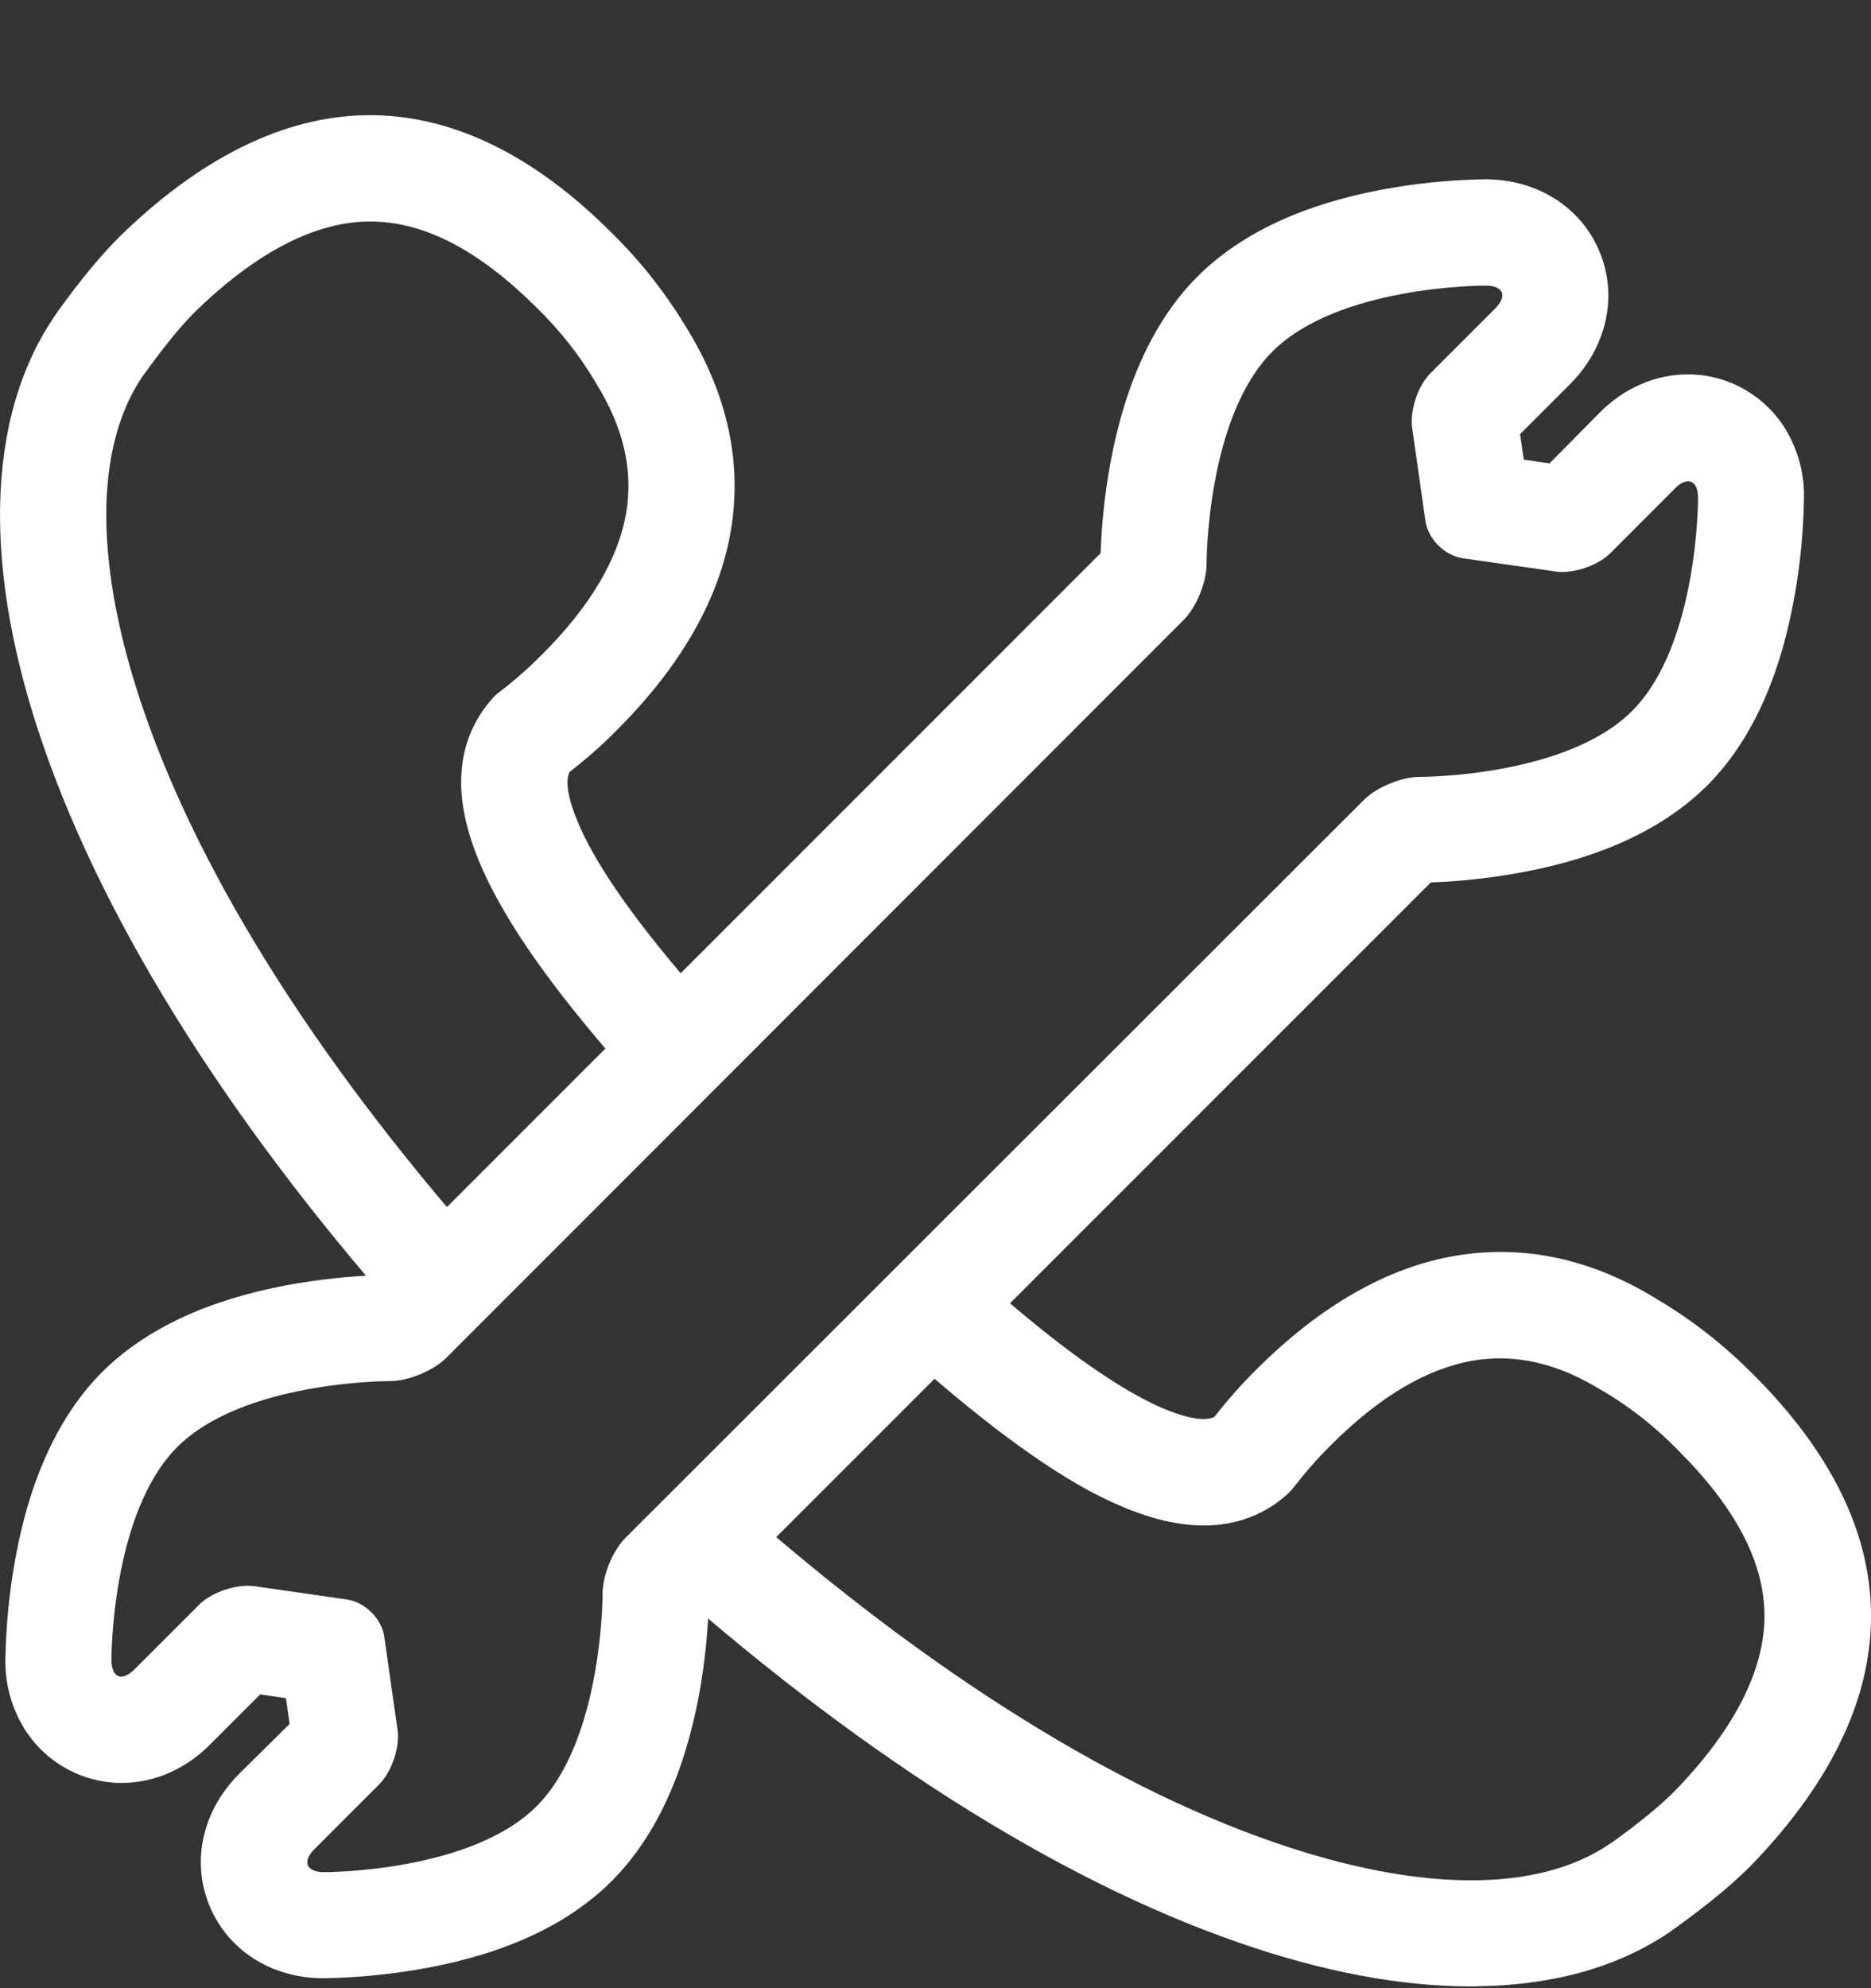
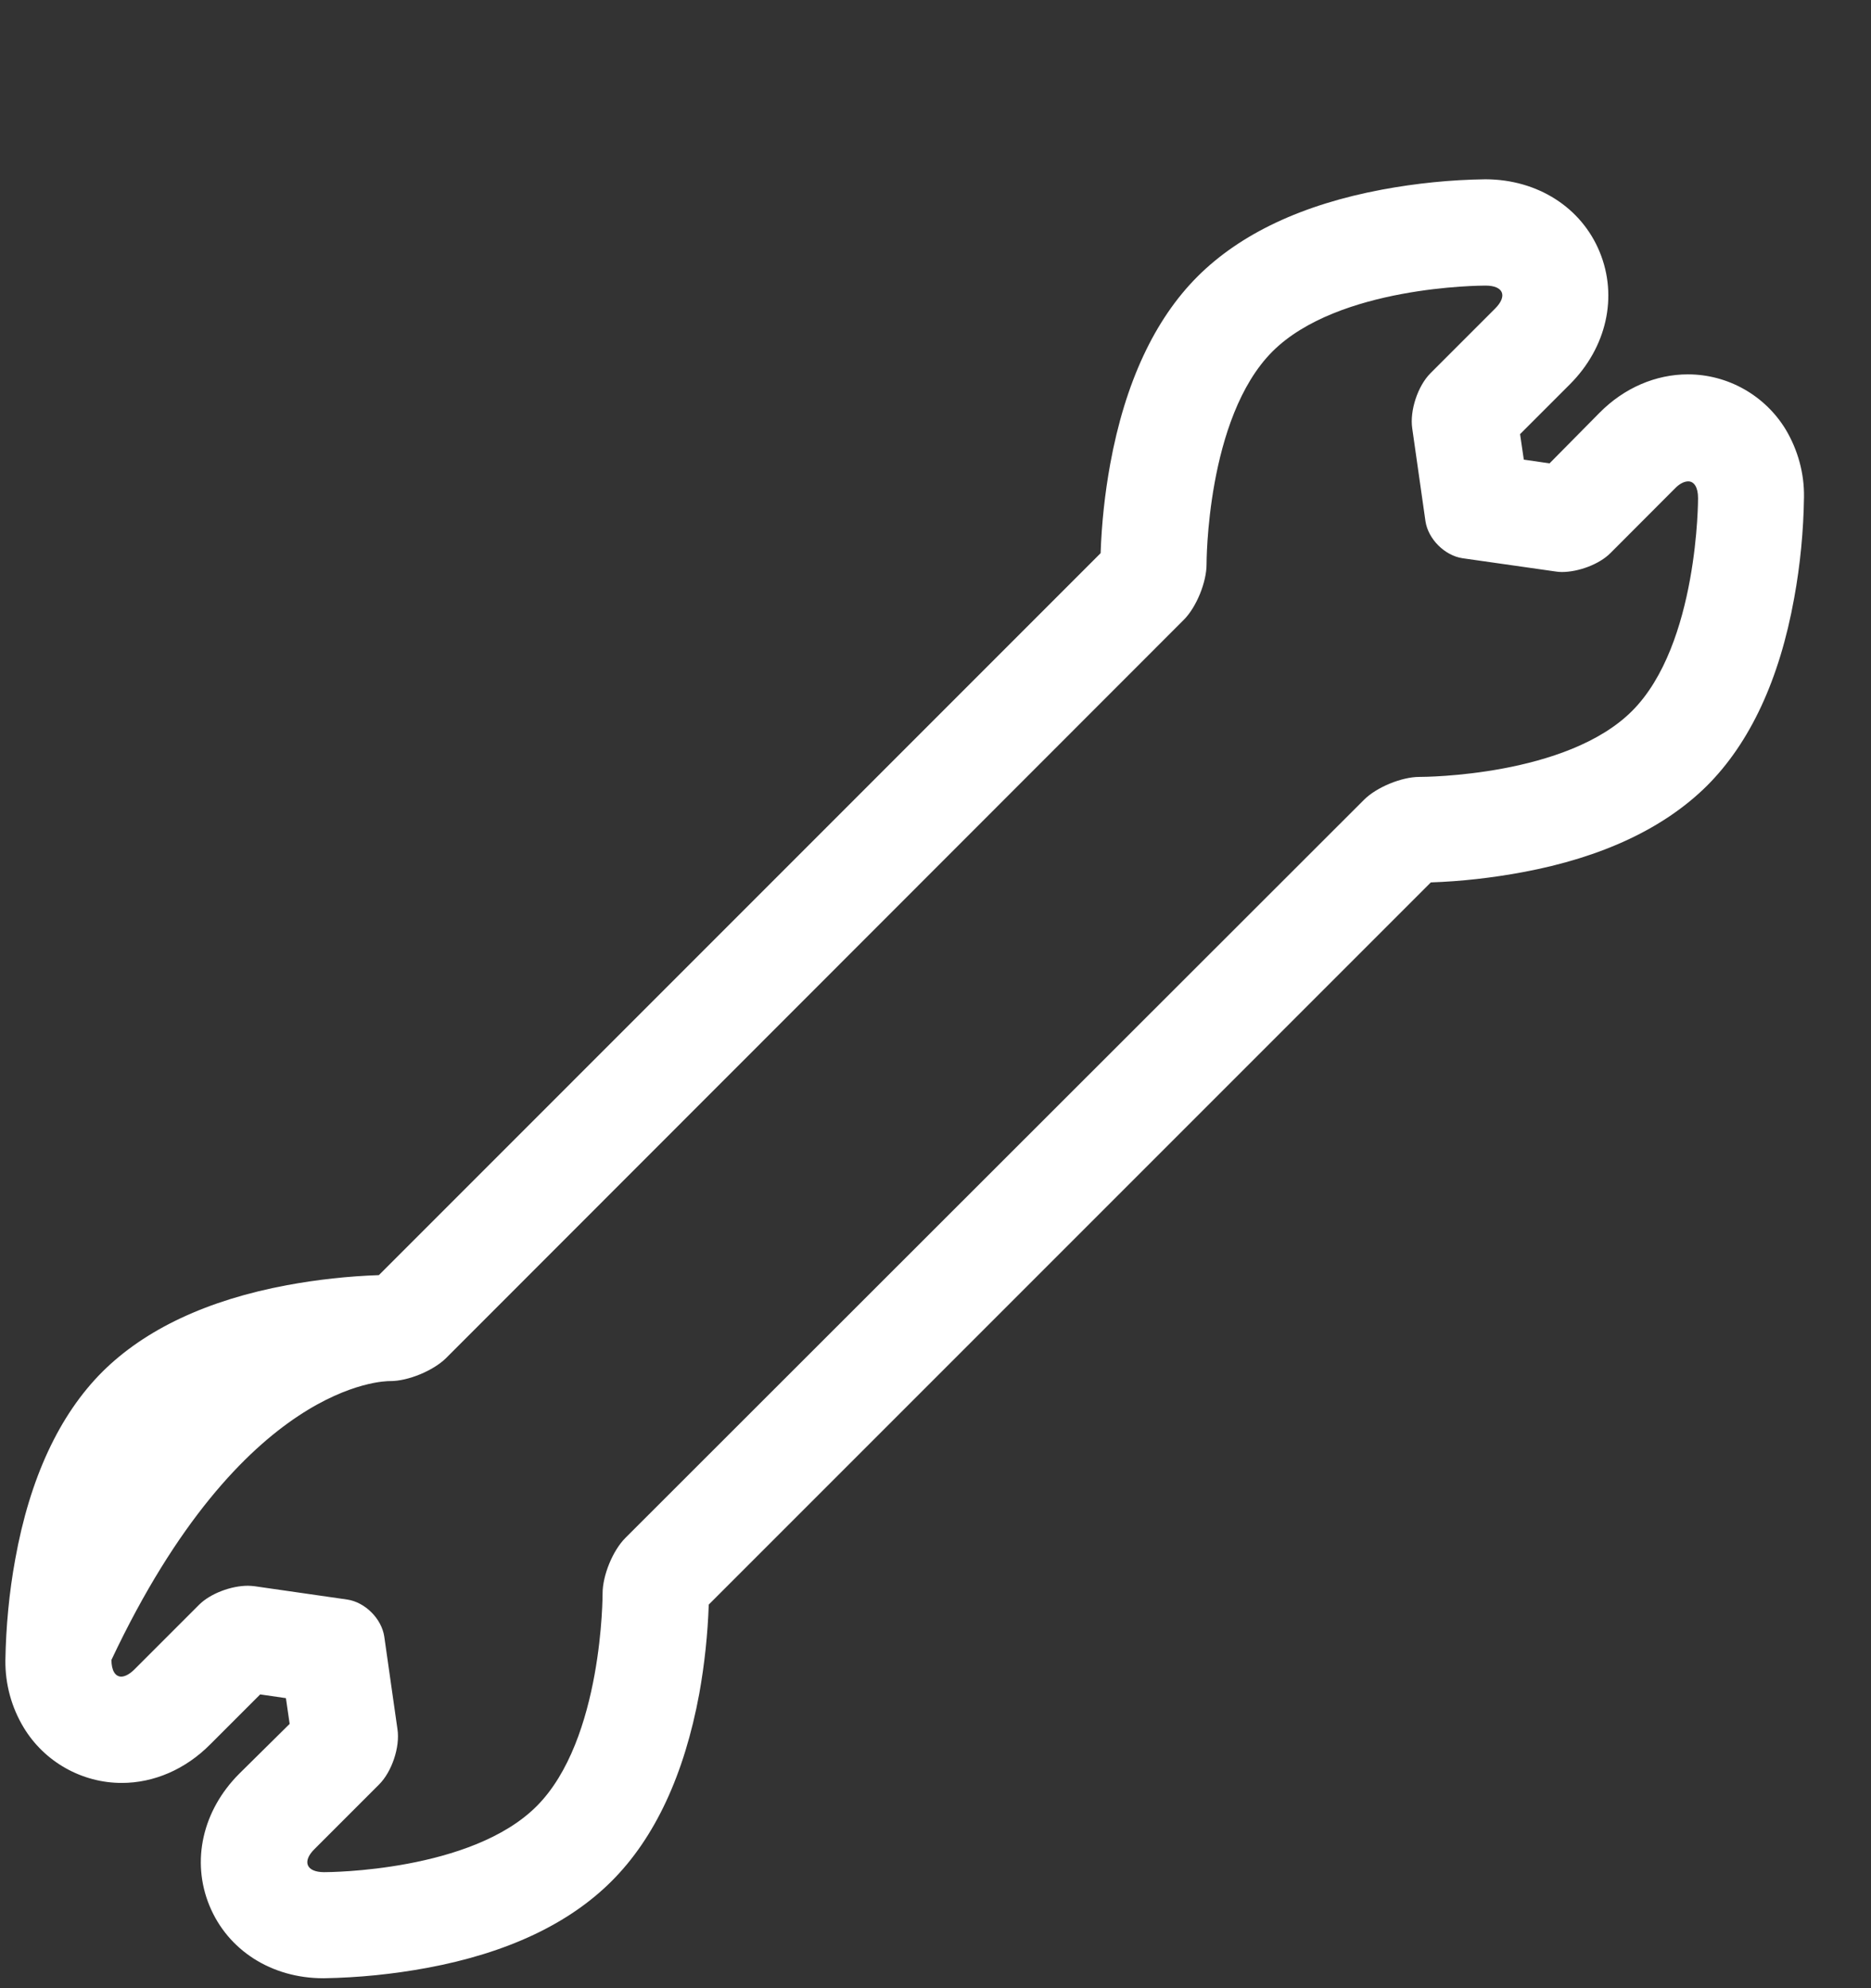
<svg xmlns="http://www.w3.org/2000/svg" width="16" height="17" viewBox="0 0 16 17" fill="none">
  <rect x="0" y="0" width="16" height="17" fill="#333333" stroke="none" />
-   <path d="M12.579 16.985C11.979 16.985 11.311 16.86 10.593 16.61C9.019 16.065 7.272 14.949 5.537 13.386L6.145 12.711C7.79 14.195 9.43 15.245 10.891 15.751C12.129 16.181 13.149 16.187 13.764 15.767L13.792 15.749C14.037 15.572 14.223 15.419 14.341 15.294C14.846 14.767 15.095 14.263 15.089 13.797C15.08 13.345 14.839 12.888 14.35 12.4C14.162 12.207 13.951 12.039 13.719 11.9L13.705 11.893C13.326 11.657 12.965 11.573 12.597 11.634C12.201 11.702 11.795 11.943 11.384 12.354C11.268 12.468 11.161 12.591 11.063 12.718C11.047 12.736 11.032 12.754 11.016 12.77C10.857 12.916 10.58 13.082 10.152 13.036C9.898 13.009 9.619 12.911 9.303 12.741C8.824 12.479 8.247 12.036 7.542 11.389L8.158 10.719C8.808 11.316 9.326 11.716 9.739 11.941C10.039 12.105 10.289 12.17 10.386 12.114C10.498 11.97 10.616 11.836 10.745 11.709C11.291 11.164 11.865 10.835 12.449 10.737C13.033 10.639 13.617 10.764 14.182 11.116C14.48 11.293 14.752 11.509 14.996 11.755C15.65 12.409 15.988 13.088 16 13.779C16.013 14.492 15.677 15.215 15.002 15.922C14.766 16.169 14.434 16.408 14.328 16.485L14.314 16.494C14.307 16.499 14.3 16.503 14.294 16.51C13.855 16.812 13.306 16.971 12.66 16.983C12.631 16.985 12.606 16.985 12.579 16.985ZM3.563 11.405C2.013 9.678 0.909 7.938 0.369 6.372C0.112 5.627 -0.011 4.936 0.001 4.321C0.014 3.678 0.173 3.13 0.473 2.694L0.496 2.66C0.575 2.551 0.814 2.221 1.062 1.985C1.77 1.308 2.493 0.972 3.206 0.985C3.894 0.999 4.576 1.335 5.23 1.99C5.478 2.233 5.691 2.505 5.871 2.803C6.22 3.369 6.348 3.953 6.25 4.536C6.152 5.12 5.823 5.695 5.278 6.24C5.15 6.37 5.016 6.488 4.873 6.599C4.814 6.699 4.887 6.958 5.06 7.272C5.296 7.697 5.712 8.226 6.329 8.894L5.664 9.512C4.996 8.79 4.537 8.201 4.267 7.713C4.087 7.39 3.985 7.106 3.953 6.847C3.901 6.411 4.069 6.127 4.217 5.966C4.233 5.947 4.251 5.931 4.269 5.918C4.399 5.82 4.519 5.713 4.635 5.597C5.046 5.186 5.287 4.78 5.355 4.384C5.416 4.018 5.332 3.655 5.096 3.275L5.089 3.262C4.951 3.03 4.782 2.819 4.589 2.63C4.099 2.144 3.642 1.903 3.19 1.894C2.724 1.885 2.22 2.137 1.693 2.642C1.568 2.76 1.416 2.946 1.239 3.191L1.218 3.219C0.803 3.832 0.805 4.845 1.23 6.079C1.729 7.531 2.77 9.162 4.24 10.8L3.563 11.405Z" fill="white" />
-   <path d="M12.704 2.442C12.856 2.442 12.894 2.53 12.785 2.639L12.233 3.191C12.124 3.3 12.054 3.512 12.077 3.664L12.19 4.457C12.213 4.609 12.354 4.75 12.506 4.773L13.299 4.886C13.317 4.889 13.337 4.891 13.355 4.891C13.499 4.891 13.676 4.825 13.771 4.73L14.323 4.177C14.364 4.134 14.405 4.116 14.437 4.116C14.487 4.116 14.521 4.166 14.521 4.259C14.521 4.259 14.525 5.511 13.957 6.079C13.399 6.638 12.181 6.643 12.14 6.643H12.138C11.986 6.643 11.772 6.731 11.665 6.838L5.348 13.15C5.239 13.259 5.153 13.472 5.153 13.625C5.153 13.625 5.157 14.876 4.589 15.444C4.031 16.003 2.813 16.008 2.772 16.008C2.62 16.008 2.581 15.917 2.69 15.81L3.242 15.258C3.351 15.149 3.422 14.938 3.399 14.786L3.286 13.993C3.263 13.84 3.122 13.7 2.97 13.677L2.177 13.563C2.159 13.561 2.138 13.559 2.12 13.559C1.977 13.559 1.8 13.625 1.704 13.72L1.15 14.274C1.109 14.315 1.068 14.336 1.037 14.336C0.987 14.336 0.953 14.286 0.953 14.193C0.953 14.193 0.948 12.941 1.516 12.373C2.075 11.814 3.292 11.809 3.333 11.809H3.338C3.49 11.809 3.703 11.721 3.813 11.614L10.123 5.3C10.232 5.191 10.318 4.977 10.318 4.825C10.318 4.825 10.314 3.573 10.882 3.005C11.443 2.446 12.66 2.442 12.704 2.442ZM12.701 1.533C12.406 1.537 12.111 1.567 11.82 1.621C11.136 1.749 10.607 1.999 10.241 2.364C9.873 2.732 9.621 3.273 9.494 3.968C9.448 4.221 9.421 4.473 9.412 4.73L3.24 10.903C2.977 10.912 2.713 10.941 2.454 10.989C1.773 11.116 1.241 11.366 0.875 11.73C0.507 12.098 0.255 12.639 0.13 13.334C0.078 13.618 0.051 13.909 0.046 14.197C0.044 14.399 0.098 14.599 0.203 14.772C0.29 14.916 0.413 15.035 0.56 15.118C0.707 15.201 0.873 15.245 1.041 15.245C1.316 15.245 1.586 15.129 1.798 14.915L2.225 14.488L2.445 14.52L2.477 14.74L2.045 15.167C1.732 15.481 1.634 15.912 1.791 16.294C1.948 16.676 2.322 16.915 2.765 16.915H2.77C3.067 16.91 3.363 16.88 3.654 16.826C4.337 16.699 4.867 16.449 5.232 16.083C5.6 15.715 5.852 15.174 5.98 14.481C6.025 14.229 6.052 13.977 6.061 13.72L12.236 7.545C12.499 7.536 12.76 7.506 13.019 7.458C13.703 7.331 14.232 7.081 14.598 6.718C14.966 6.35 15.218 5.809 15.343 5.114C15.395 4.83 15.423 4.539 15.427 4.25C15.43 4.048 15.375 3.848 15.271 3.673C15.093 3.38 14.775 3.201 14.434 3.201C14.16 3.201 13.889 3.316 13.678 3.53L13.251 3.962L13.031 3.93L12.999 3.712L13.426 3.285C13.739 2.971 13.837 2.537 13.68 2.155C13.524 1.774 13.149 1.535 12.706 1.533H12.701Z" fill="white" />
+   <path d="M12.704 2.442C12.856 2.442 12.894 2.53 12.785 2.639L12.233 3.191C12.124 3.3 12.054 3.512 12.077 3.664L12.19 4.457C12.213 4.609 12.354 4.75 12.506 4.773L13.299 4.886C13.317 4.889 13.337 4.891 13.355 4.891C13.499 4.891 13.676 4.825 13.771 4.73L14.323 4.177C14.364 4.134 14.405 4.116 14.437 4.116C14.487 4.116 14.521 4.166 14.521 4.259C14.521 4.259 14.525 5.511 13.957 6.079C13.399 6.638 12.181 6.643 12.14 6.643H12.138C11.986 6.643 11.772 6.731 11.665 6.838L5.348 13.15C5.239 13.259 5.153 13.472 5.153 13.625C5.153 13.625 5.157 14.876 4.589 15.444C4.031 16.003 2.813 16.008 2.772 16.008C2.62 16.008 2.581 15.917 2.69 15.81L3.242 15.258C3.351 15.149 3.422 14.938 3.399 14.786L3.286 13.993C3.263 13.84 3.122 13.7 2.97 13.677L2.177 13.563C2.159 13.561 2.138 13.559 2.12 13.559C1.977 13.559 1.8 13.625 1.704 13.72L1.15 14.274C1.109 14.315 1.068 14.336 1.037 14.336C0.987 14.336 0.953 14.286 0.953 14.193C2.075 11.814 3.292 11.809 3.333 11.809H3.338C3.49 11.809 3.703 11.721 3.813 11.614L10.123 5.3C10.232 5.191 10.318 4.977 10.318 4.825C10.318 4.825 10.314 3.573 10.882 3.005C11.443 2.446 12.66 2.442 12.704 2.442ZM12.701 1.533C12.406 1.537 12.111 1.567 11.82 1.621C11.136 1.749 10.607 1.999 10.241 2.364C9.873 2.732 9.621 3.273 9.494 3.968C9.448 4.221 9.421 4.473 9.412 4.73L3.24 10.903C2.977 10.912 2.713 10.941 2.454 10.989C1.773 11.116 1.241 11.366 0.875 11.73C0.507 12.098 0.255 12.639 0.13 13.334C0.078 13.618 0.051 13.909 0.046 14.197C0.044 14.399 0.098 14.599 0.203 14.772C0.29 14.916 0.413 15.035 0.56 15.118C0.707 15.201 0.873 15.245 1.041 15.245C1.316 15.245 1.586 15.129 1.798 14.915L2.225 14.488L2.445 14.52L2.477 14.74L2.045 15.167C1.732 15.481 1.634 15.912 1.791 16.294C1.948 16.676 2.322 16.915 2.765 16.915H2.77C3.067 16.91 3.363 16.88 3.654 16.826C4.337 16.699 4.867 16.449 5.232 16.083C5.6 15.715 5.852 15.174 5.98 14.481C6.025 14.229 6.052 13.977 6.061 13.72L12.236 7.545C12.499 7.536 12.76 7.506 13.019 7.458C13.703 7.331 14.232 7.081 14.598 6.718C14.966 6.35 15.218 5.809 15.343 5.114C15.395 4.83 15.423 4.539 15.427 4.25C15.43 4.048 15.375 3.848 15.271 3.673C15.093 3.38 14.775 3.201 14.434 3.201C14.16 3.201 13.889 3.316 13.678 3.53L13.251 3.962L13.031 3.93L12.999 3.712L13.426 3.285C13.739 2.971 13.837 2.537 13.68 2.155C13.524 1.774 13.149 1.535 12.706 1.533H12.701Z" fill="white" />
</svg>